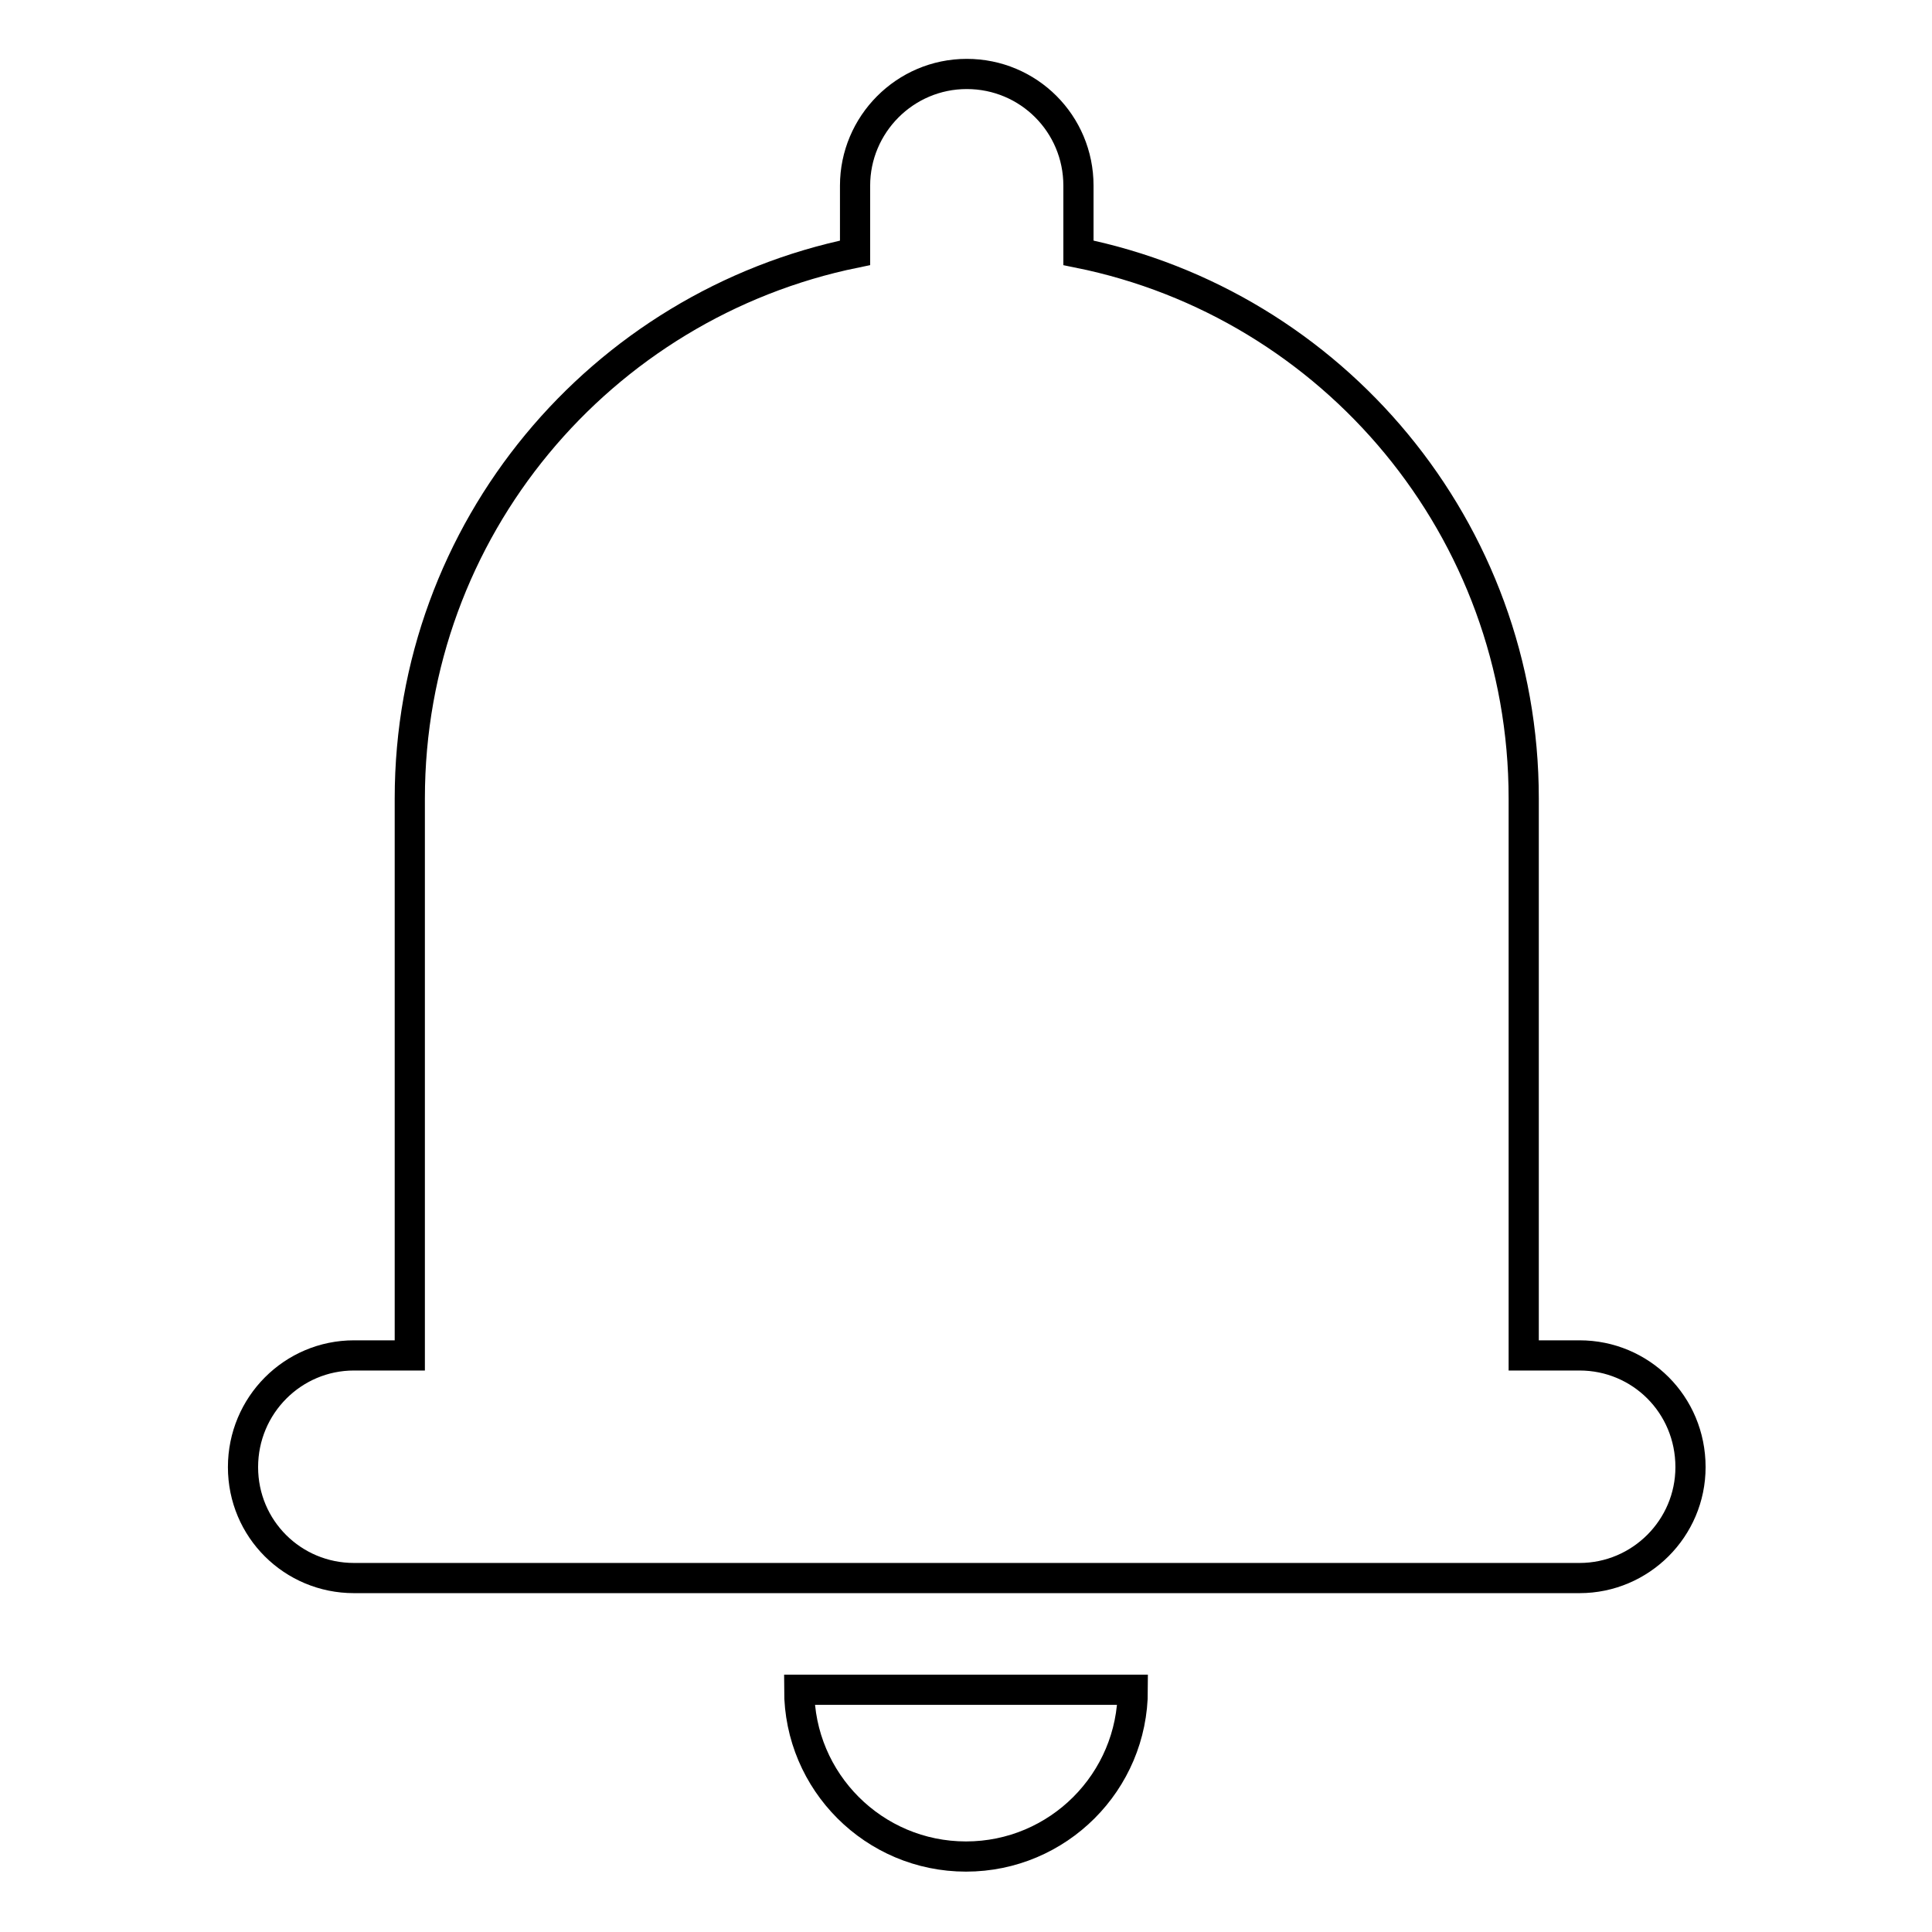
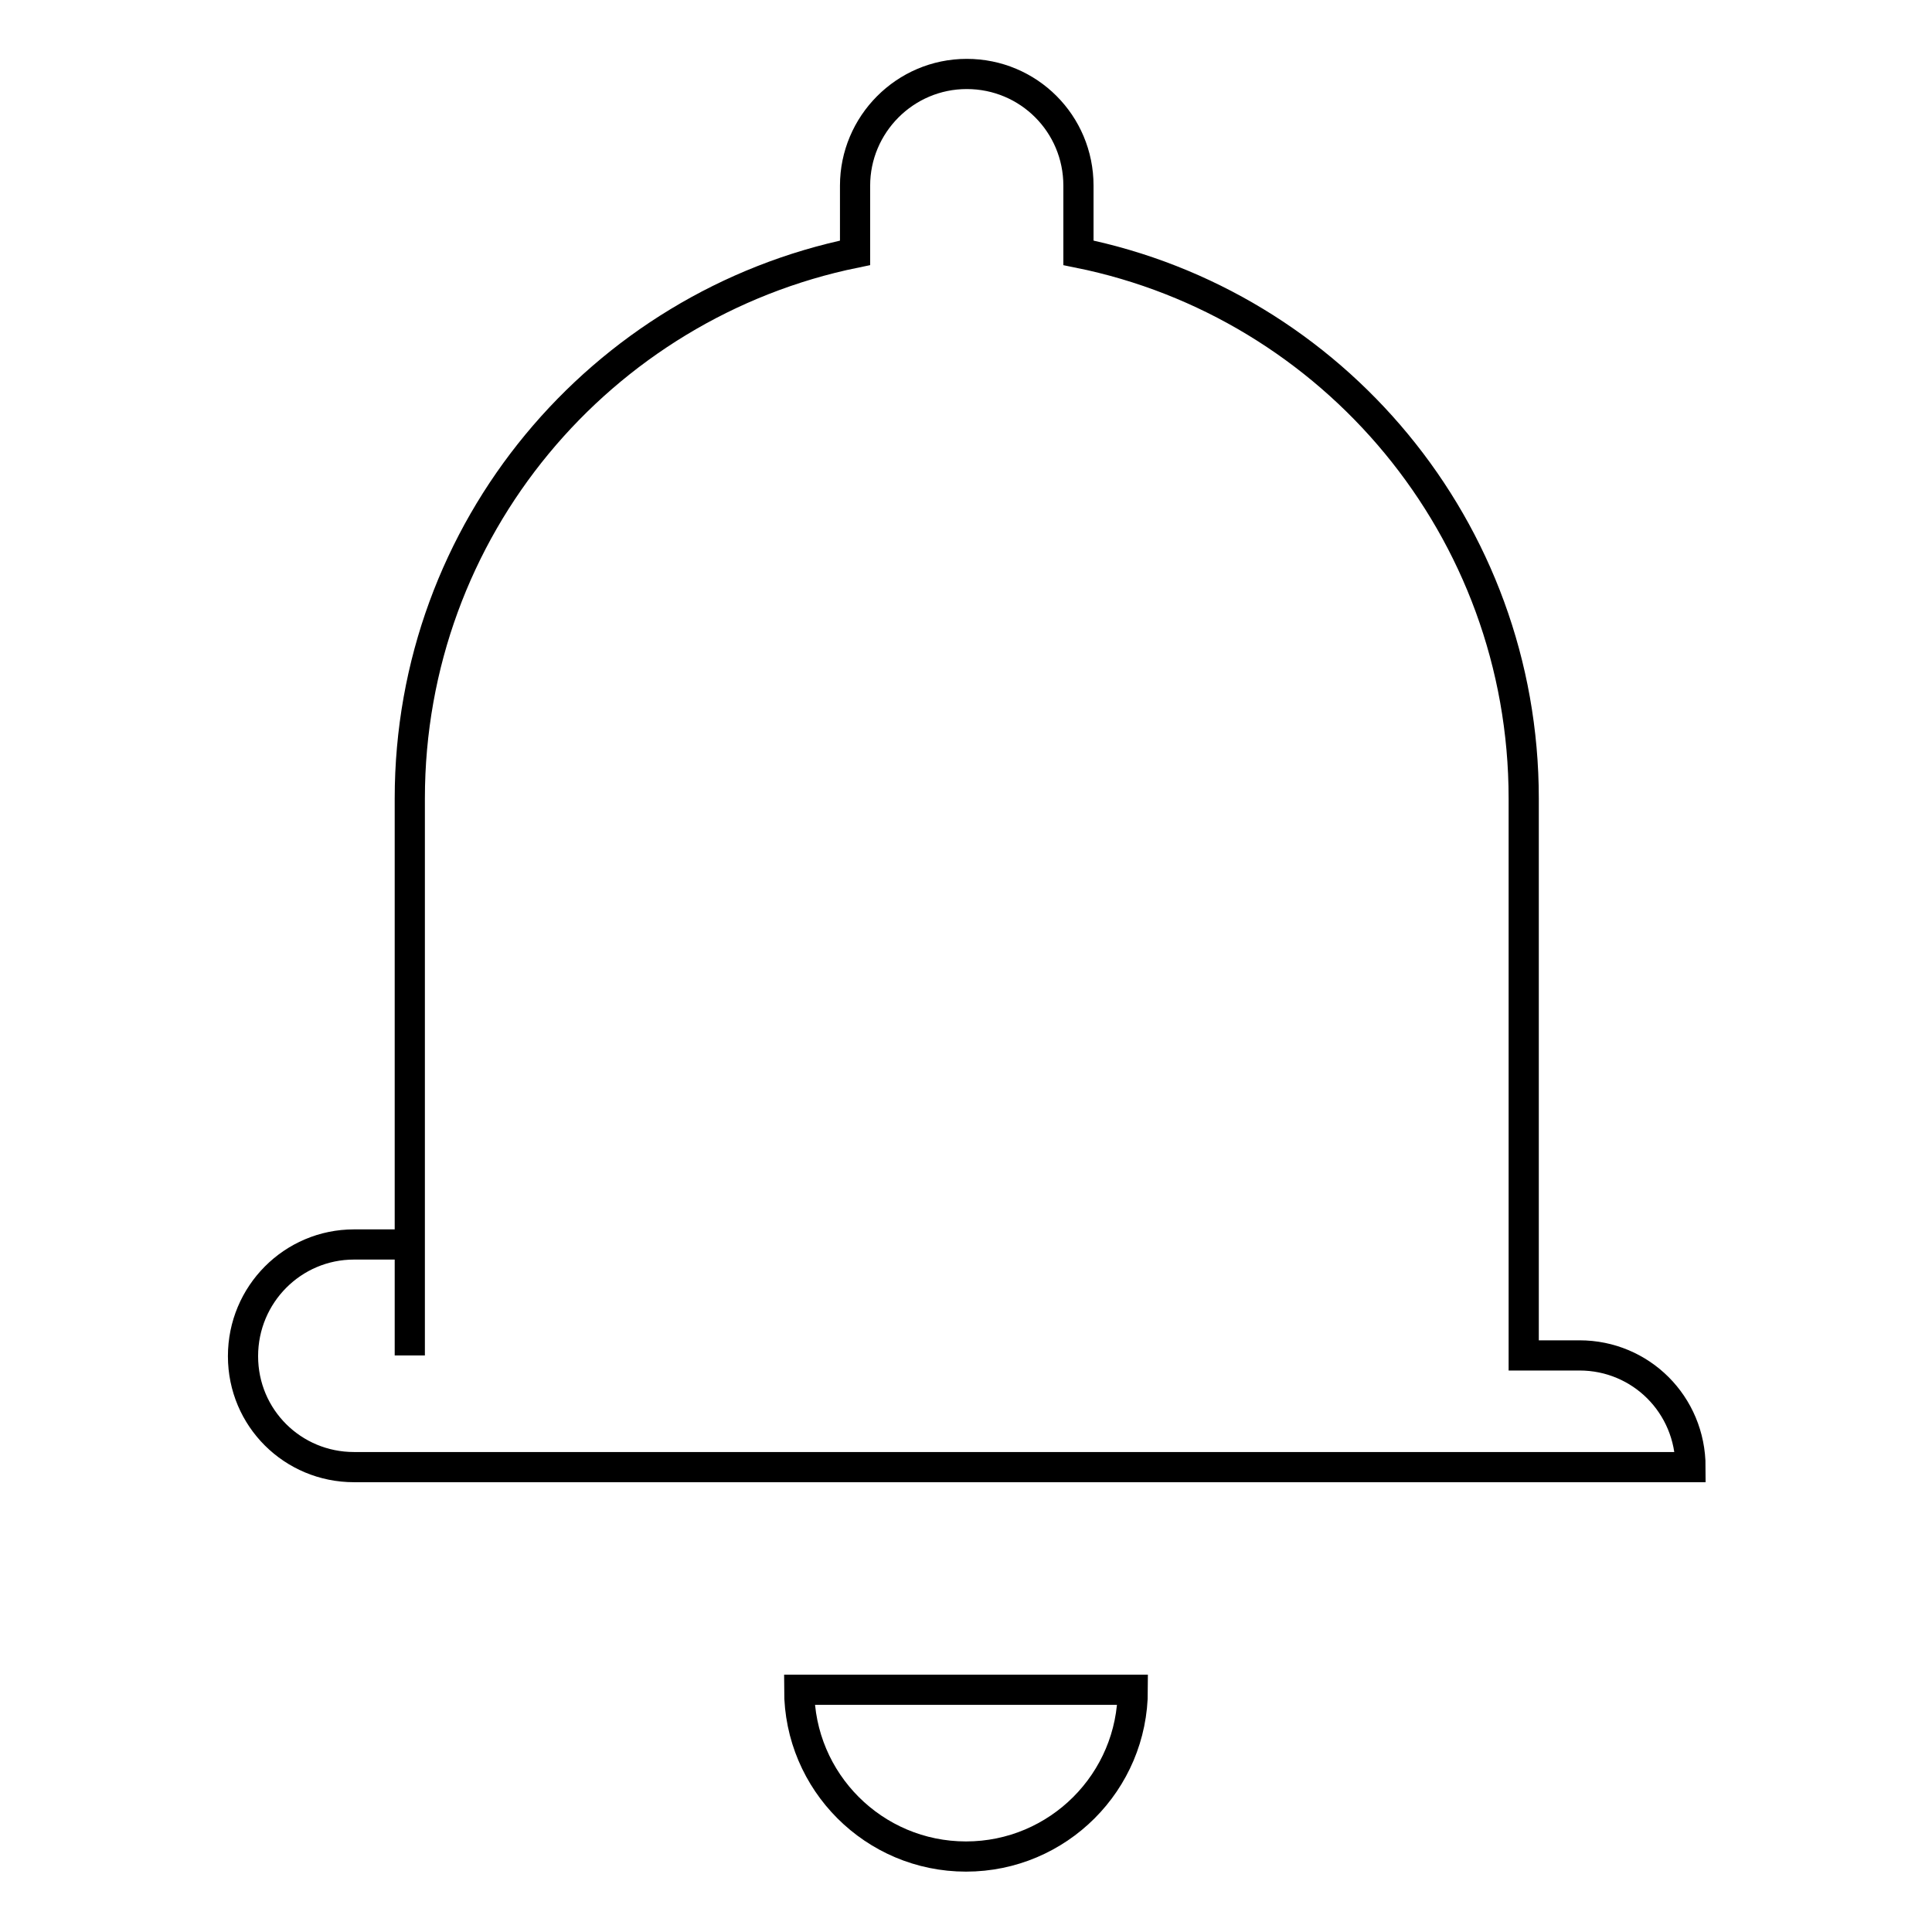
<svg xmlns="http://www.w3.org/2000/svg" version="1.1" x="0px" y="0px" viewBox="0 0 256 256" enable-background="new 0 0 256 256" xml:space="preserve">
  <g>
-     <path stroke-width="4" fill-opacity="0" stroke="#000000" d="M54.3,179.6v-73.8c0-35.7,25.3-65.4,59-72.3v-8.9c0-8.1,6.6-14.8,14.8-14.8s14.8,6.6,14.8,14.8v8.9 c33.7,6.8,59,36.6,59,72.3v73.8h7.4c8.1,0,14.7,6.5,14.7,14.8c0,8.1-6.6,14.7-14.7,14.7H46.9c-8.1,0-14.7-6.5-14.7-14.7 c0-8.2,6.6-14.8,14.7-14.8H54.3z M150.1,223.9c0,12.2-9.9,22.1-22.1,22.1c-12.2,0-22.1-9.9-22.1-22.1H150.1z" />
+     <path stroke-width="4" fill-opacity="0" stroke="#000000" d="M54.3,179.6v-73.8c0-35.7,25.3-65.4,59-72.3v-8.9c0-8.1,6.6-14.8,14.8-14.8s14.8,6.6,14.8,14.8v8.9 c33.7,6.8,59,36.6,59,72.3v73.8h7.4c8.1,0,14.7,6.5,14.7,14.8H46.9c-8.1,0-14.7-6.5-14.7-14.7 c0-8.2,6.6-14.8,14.7-14.8H54.3z M150.1,223.9c0,12.2-9.9,22.1-22.1,22.1c-12.2,0-22.1-9.9-22.1-22.1H150.1z" />
  </g>
</svg>